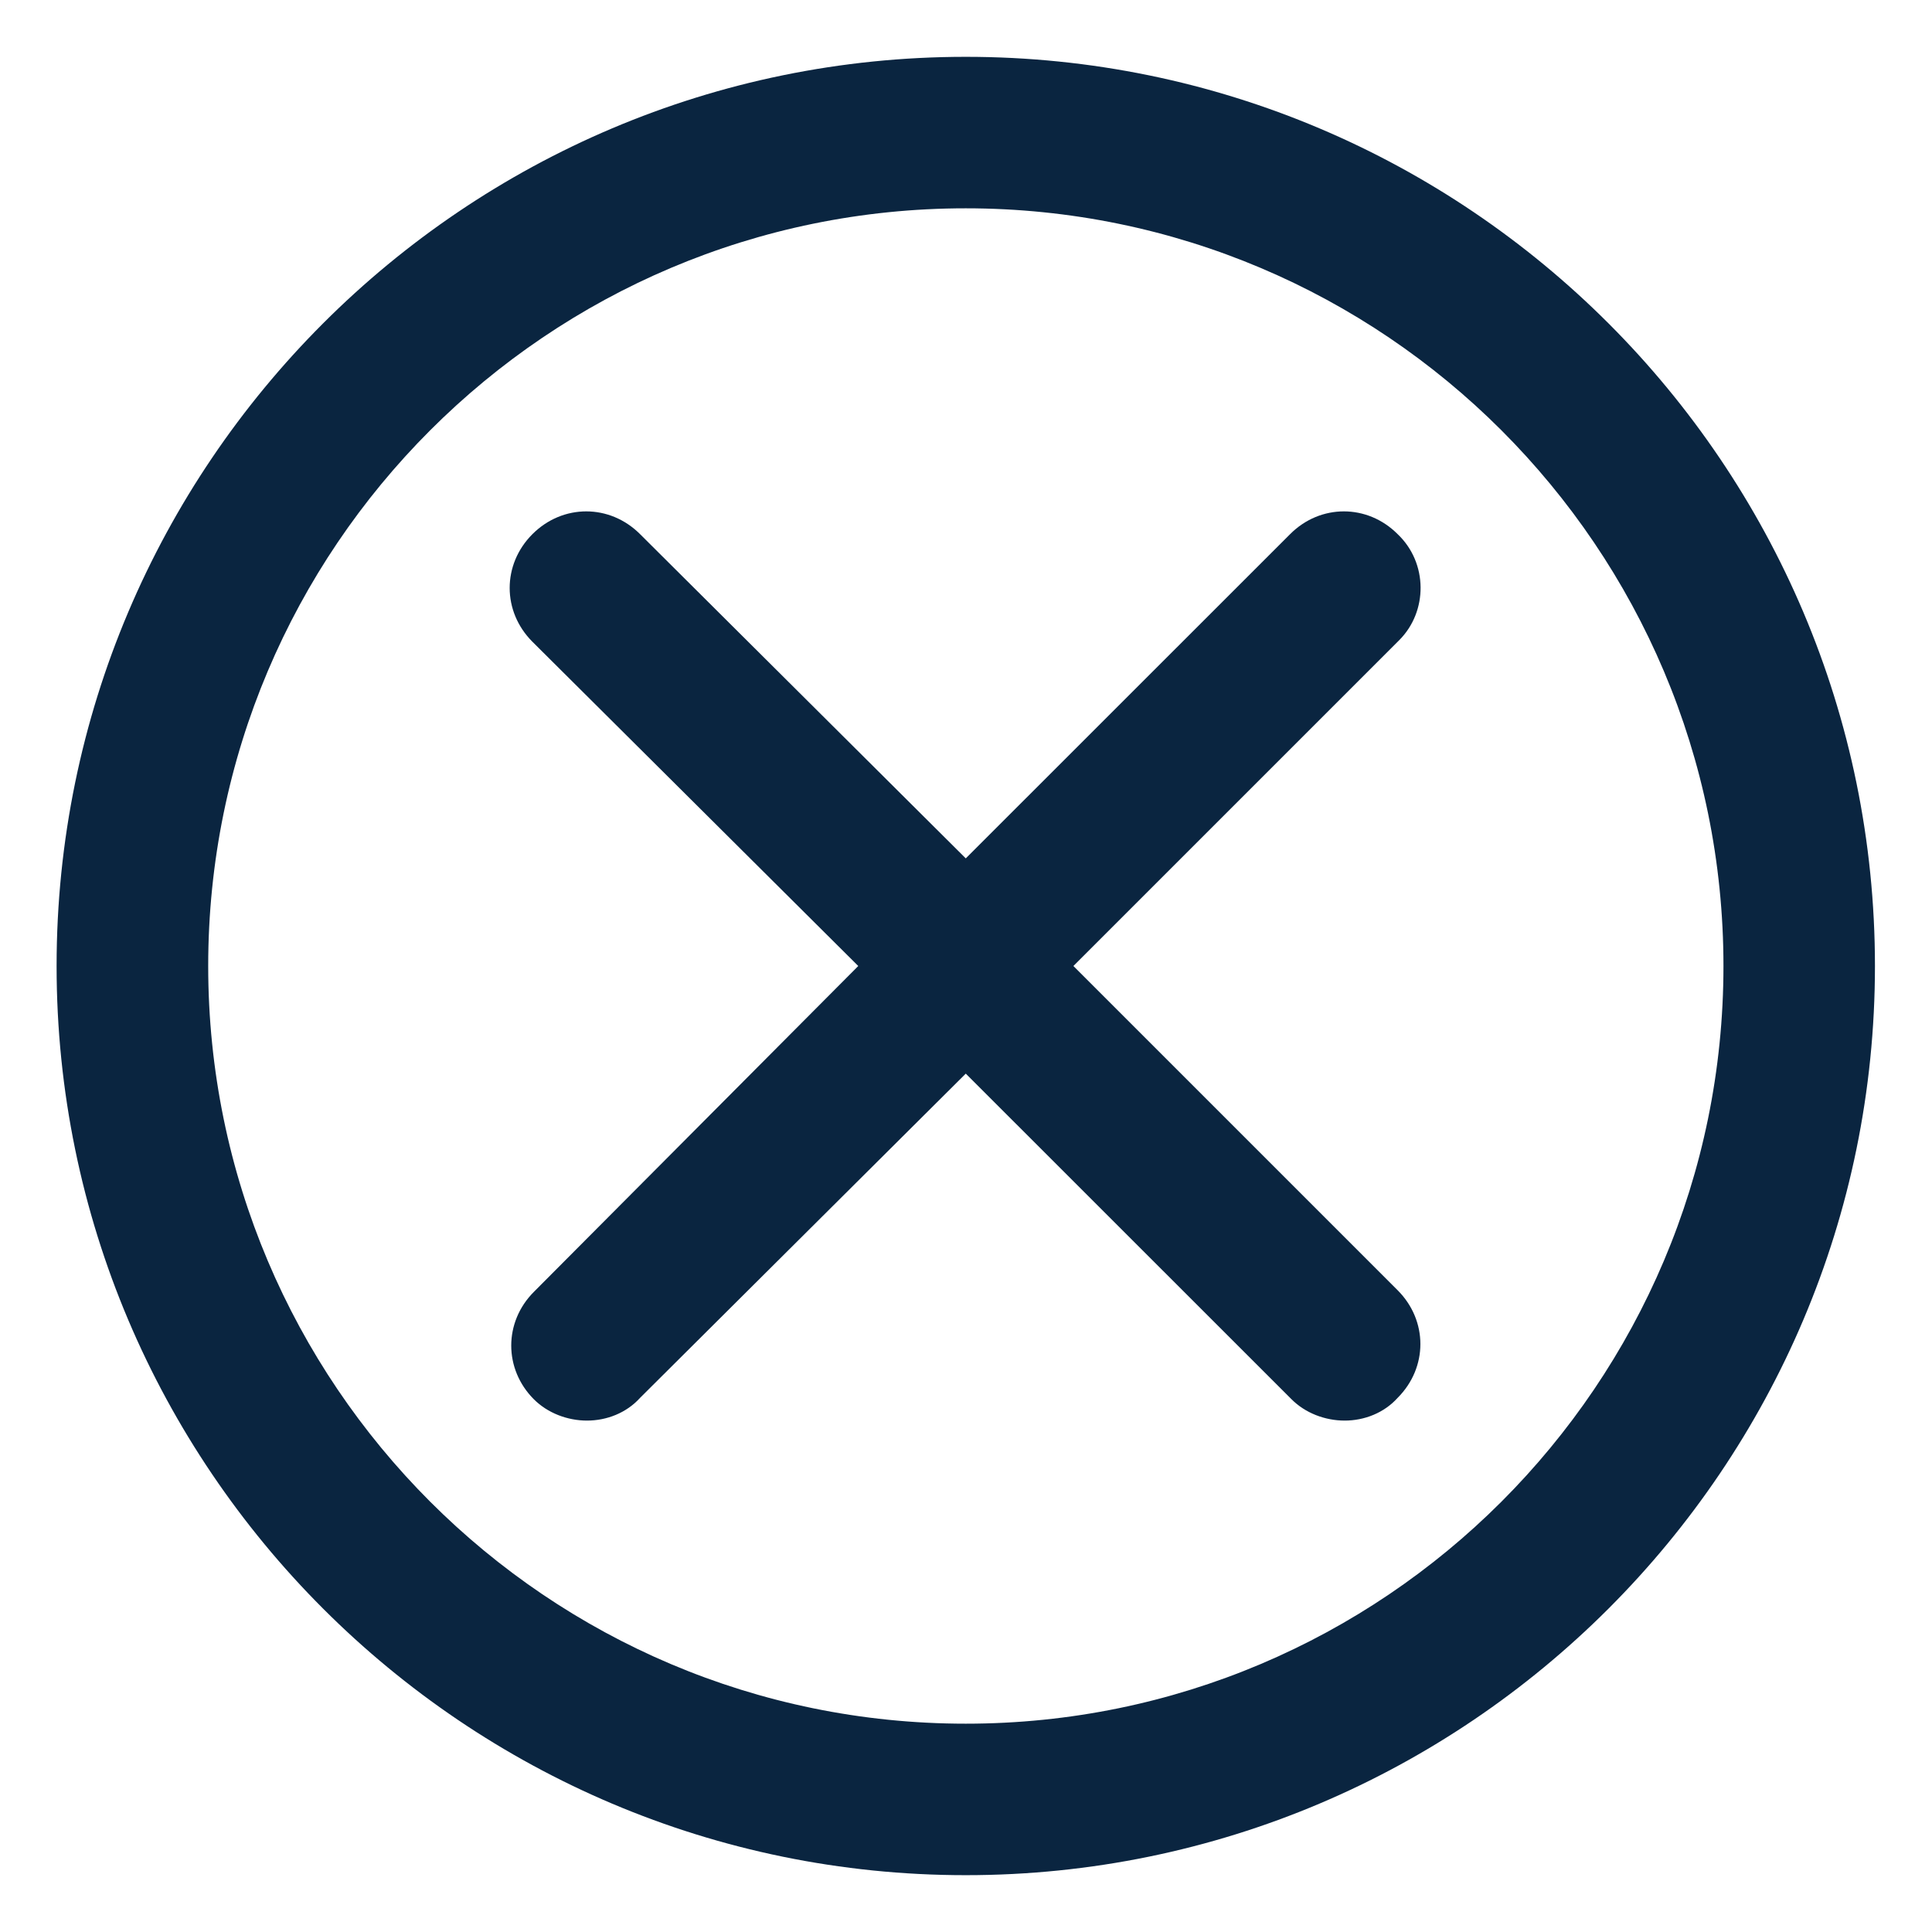
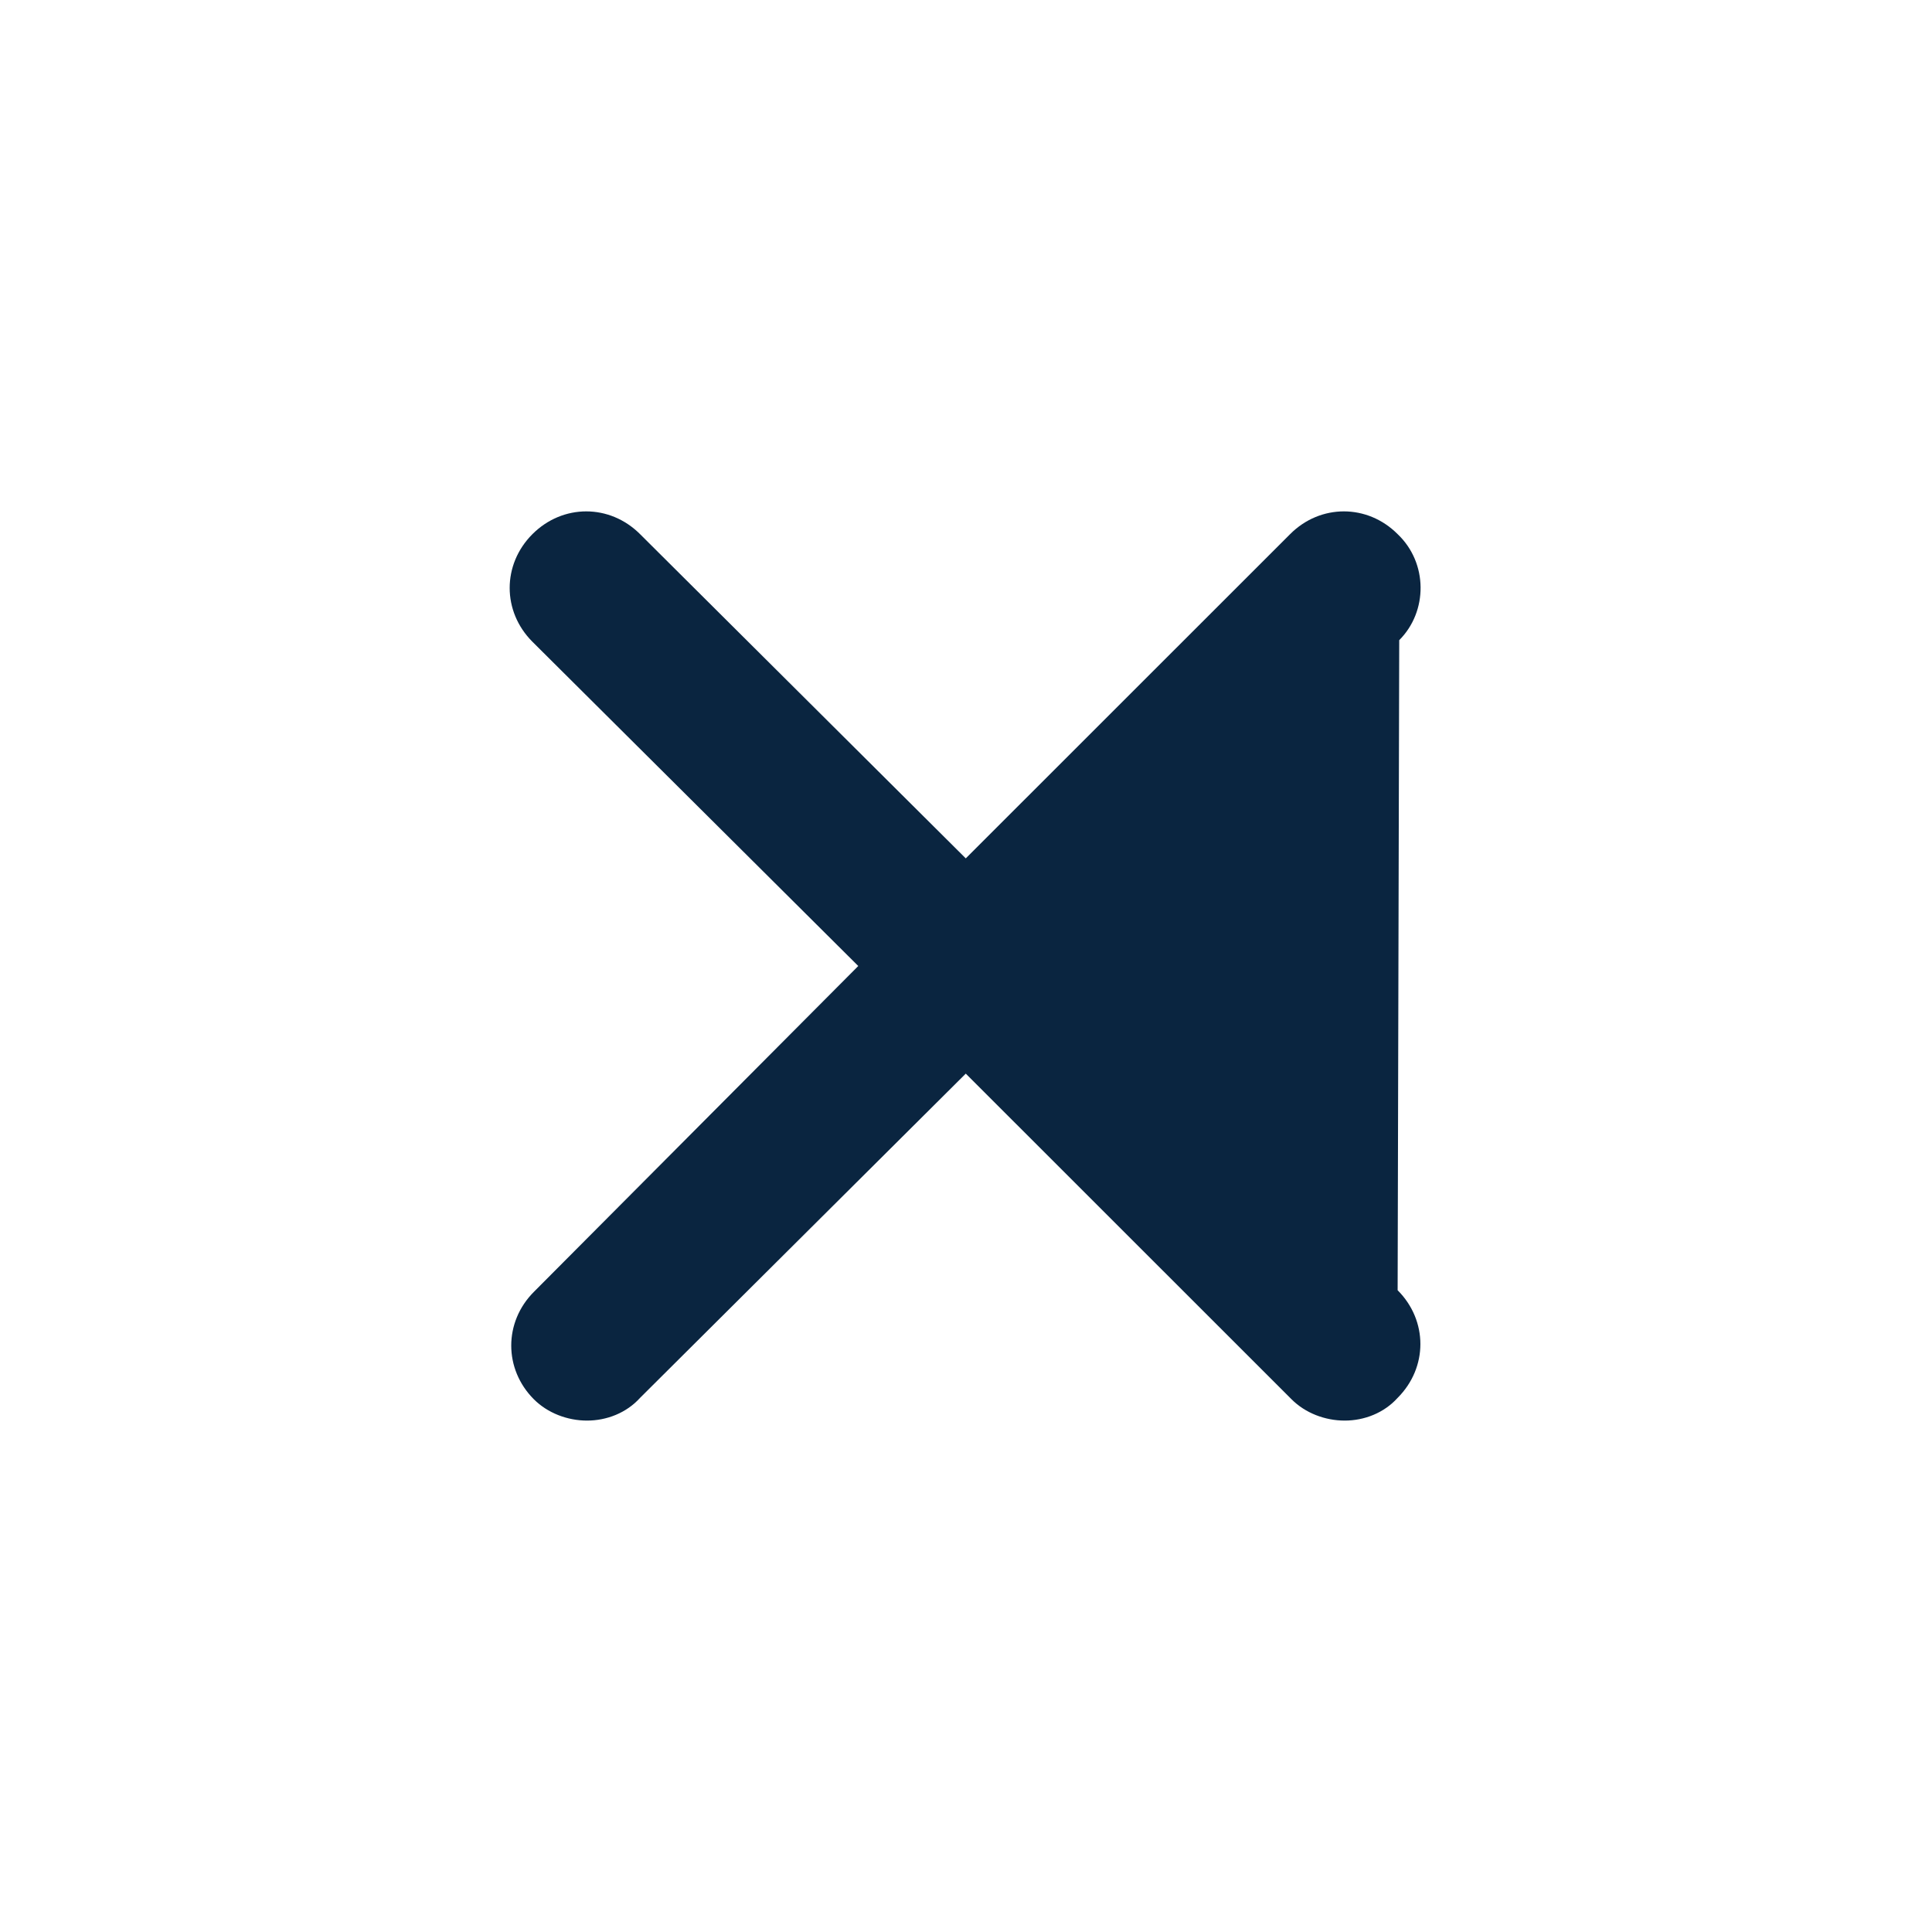
<svg xmlns="http://www.w3.org/2000/svg" width="17" height="17" viewBox="0 0 17 17" fill="none">
  <g clip-path="url(#clip0_146_8543)">
-     <path d="M12.298 4.7C12.032 4.433 11.618 4.433 11.352 4.7L8.498 7.553L5.632 4.7C5.365 4.433 4.952 4.433 4.685 4.7C4.418 4.967 4.418 5.38 4.685 5.647L7.552 8.5L4.698 11.367C4.432 11.633 4.432 12.047 4.698 12.313C4.818 12.433 4.992 12.5 5.165 12.5C5.338 12.5 5.512 12.433 5.632 12.3L8.498 9.447L11.365 12.313C11.485 12.433 11.658 12.5 11.832 12.5C12.005 12.5 12.178 12.433 12.298 12.3C12.565 12.033 12.565 11.62 12.298 11.353L9.445 8.5L12.312 5.633C12.565 5.38 12.565 4.953 12.298 4.7Z" fill="#0A2540" />
-     <path d="M8.498 0.5C4.085 0.5 0.498 4.087 0.498 8.5C0.498 12.913 4.085 16.5 8.498 16.5C12.912 16.5 16.498 12.913 16.498 8.5C16.498 4.087 12.912 0.5 8.498 0.5ZM8.498 15.167C4.818 15.167 1.832 12.18 1.832 8.5C1.832 4.82 4.818 1.833 8.498 1.833C12.178 1.833 15.165 4.82 15.165 8.5C15.165 12.18 12.178 15.167 8.498 15.167Z" fill="#0A2540" />
+     <path d="M12.298 4.7C12.032 4.433 11.618 4.433 11.352 4.7L8.498 7.553L5.632 4.7C5.365 4.433 4.952 4.433 4.685 4.7C4.418 4.967 4.418 5.38 4.685 5.647L7.552 8.5L4.698 11.367C4.432 11.633 4.432 12.047 4.698 12.313C4.818 12.433 4.992 12.5 5.165 12.5C5.338 12.5 5.512 12.433 5.632 12.3L8.498 9.447L11.365 12.313C11.485 12.433 11.658 12.5 11.832 12.5C12.005 12.5 12.178 12.433 12.298 12.3C12.565 12.033 12.565 11.62 12.298 11.353L12.312 5.633C12.565 5.38 12.565 4.953 12.298 4.7Z" fill="#0A2540" />
  </g>
  <defs>
    <clipPath id="clip0_146_8543">
      <rect width="16" height="16" fill="white" transform="translate(0.498 0.5)" />
    </clipPath>
  </defs>
</svg>